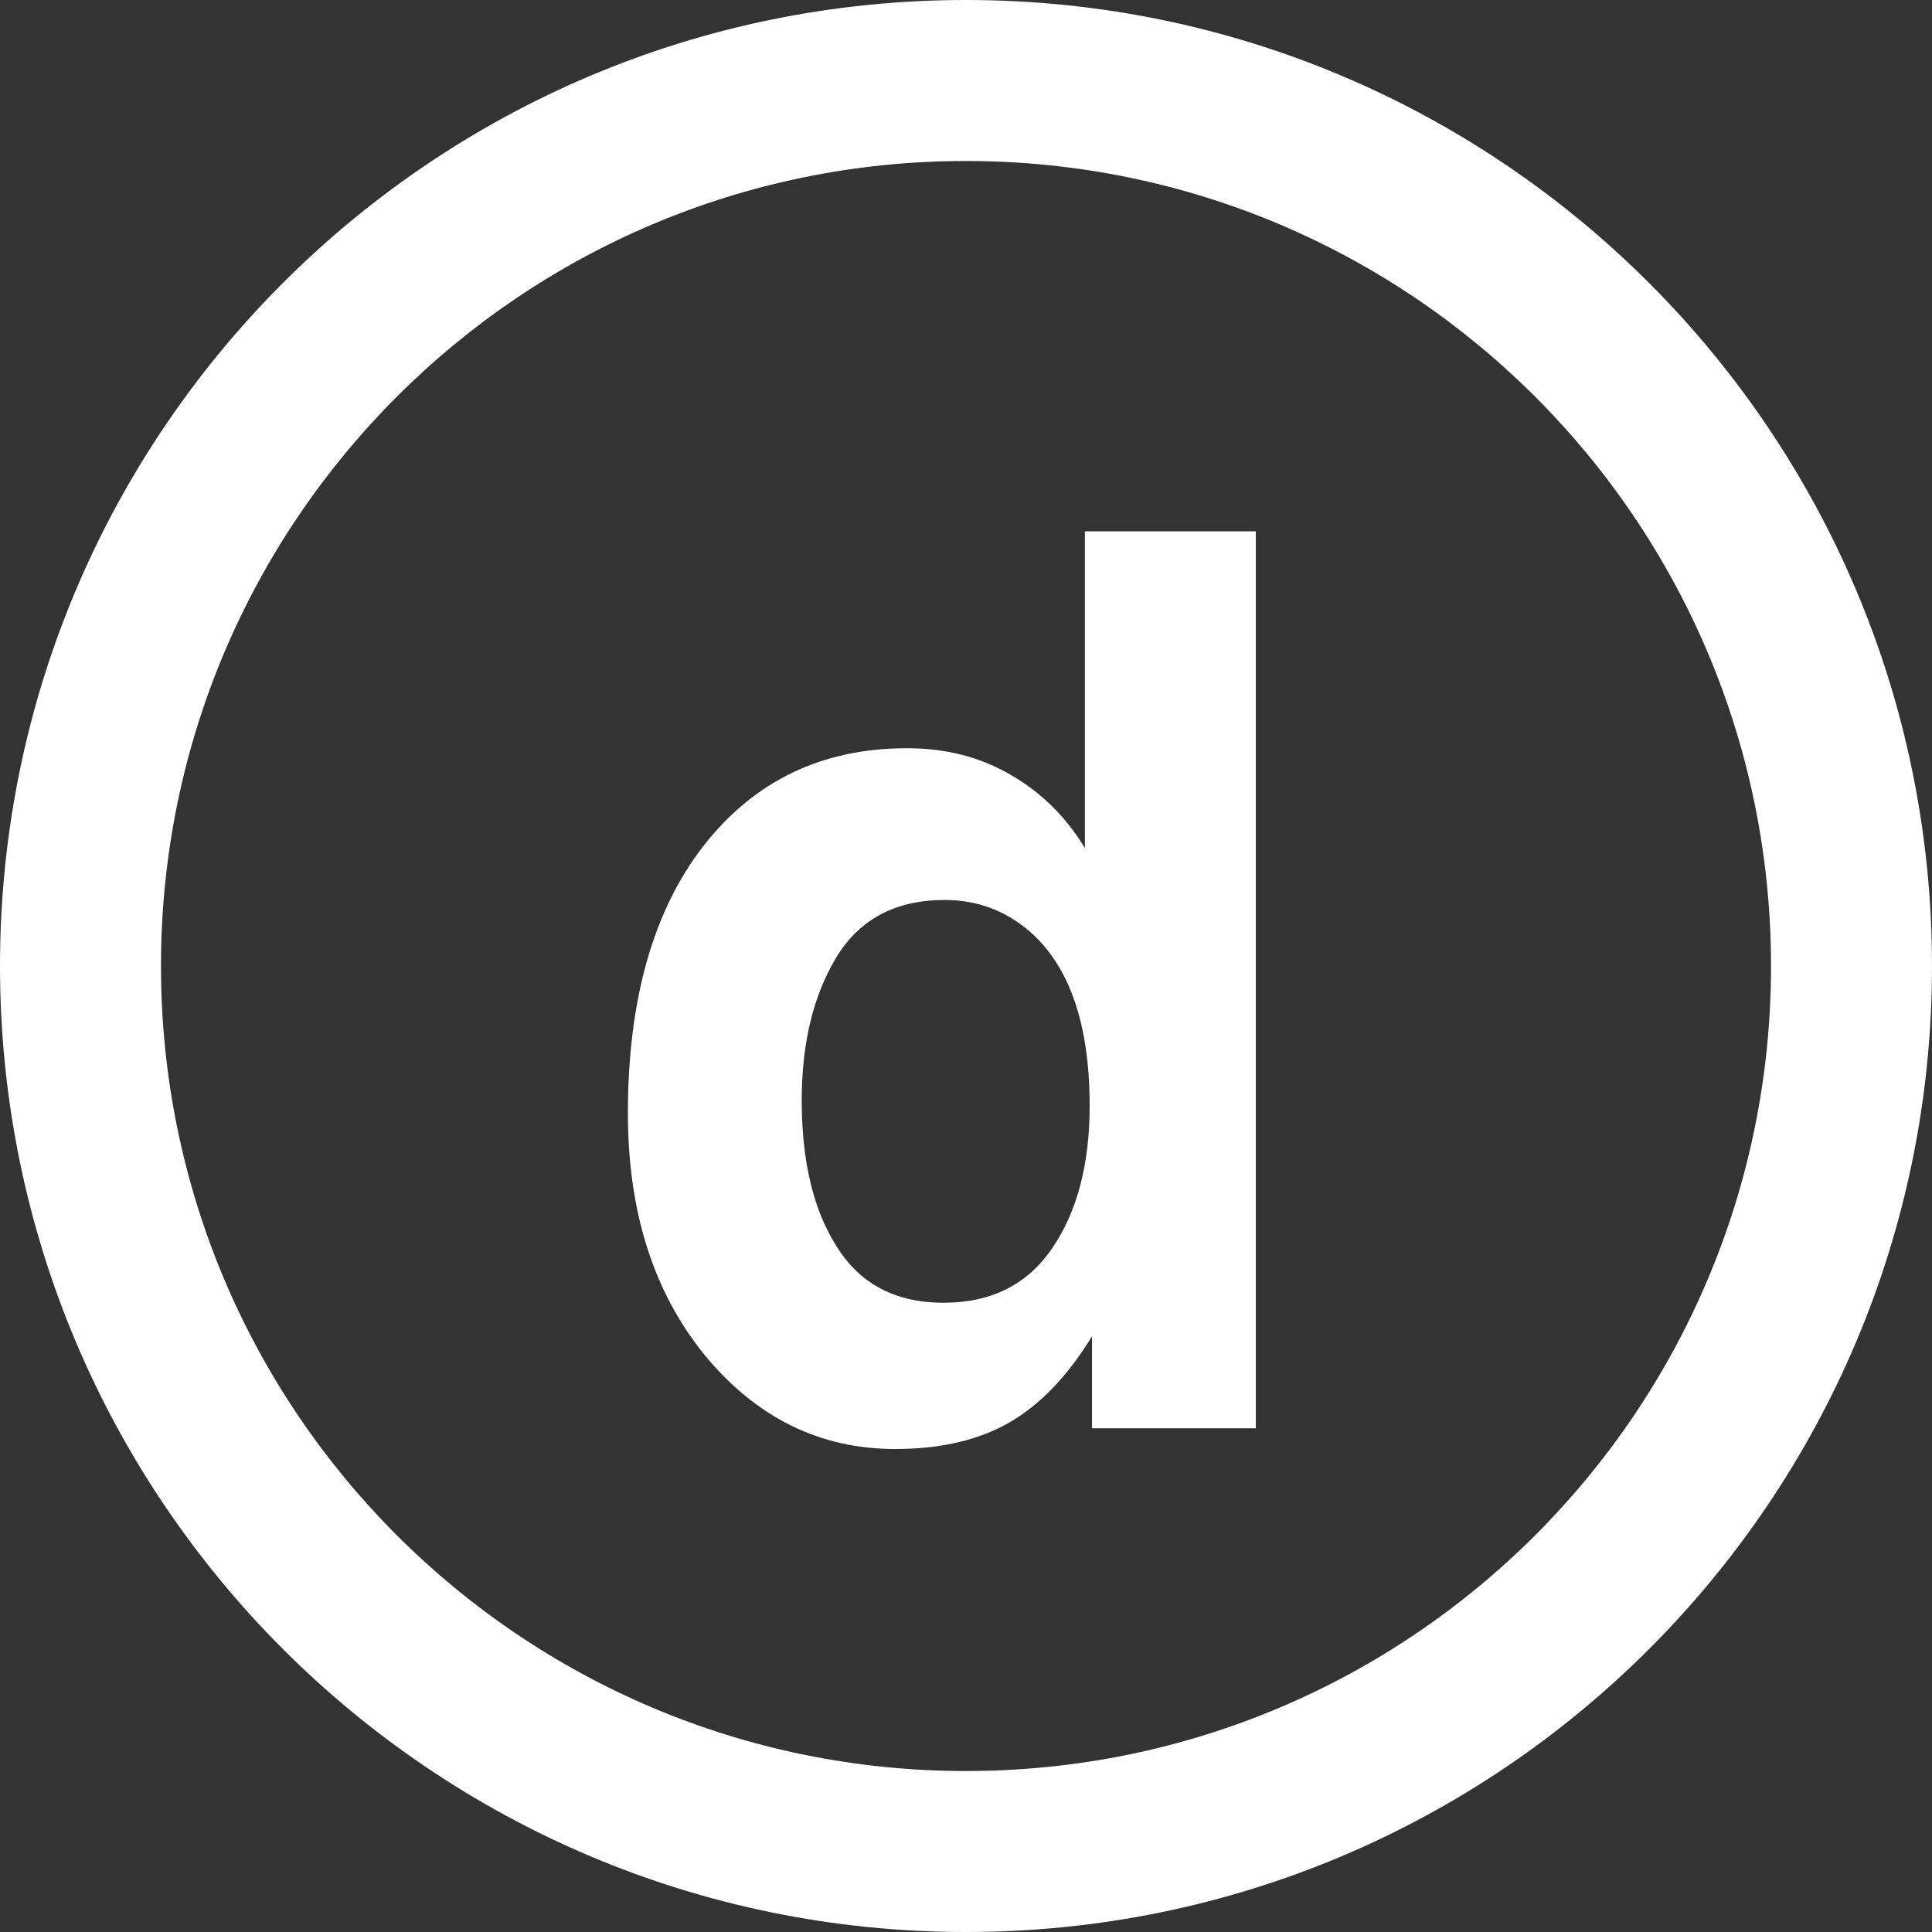
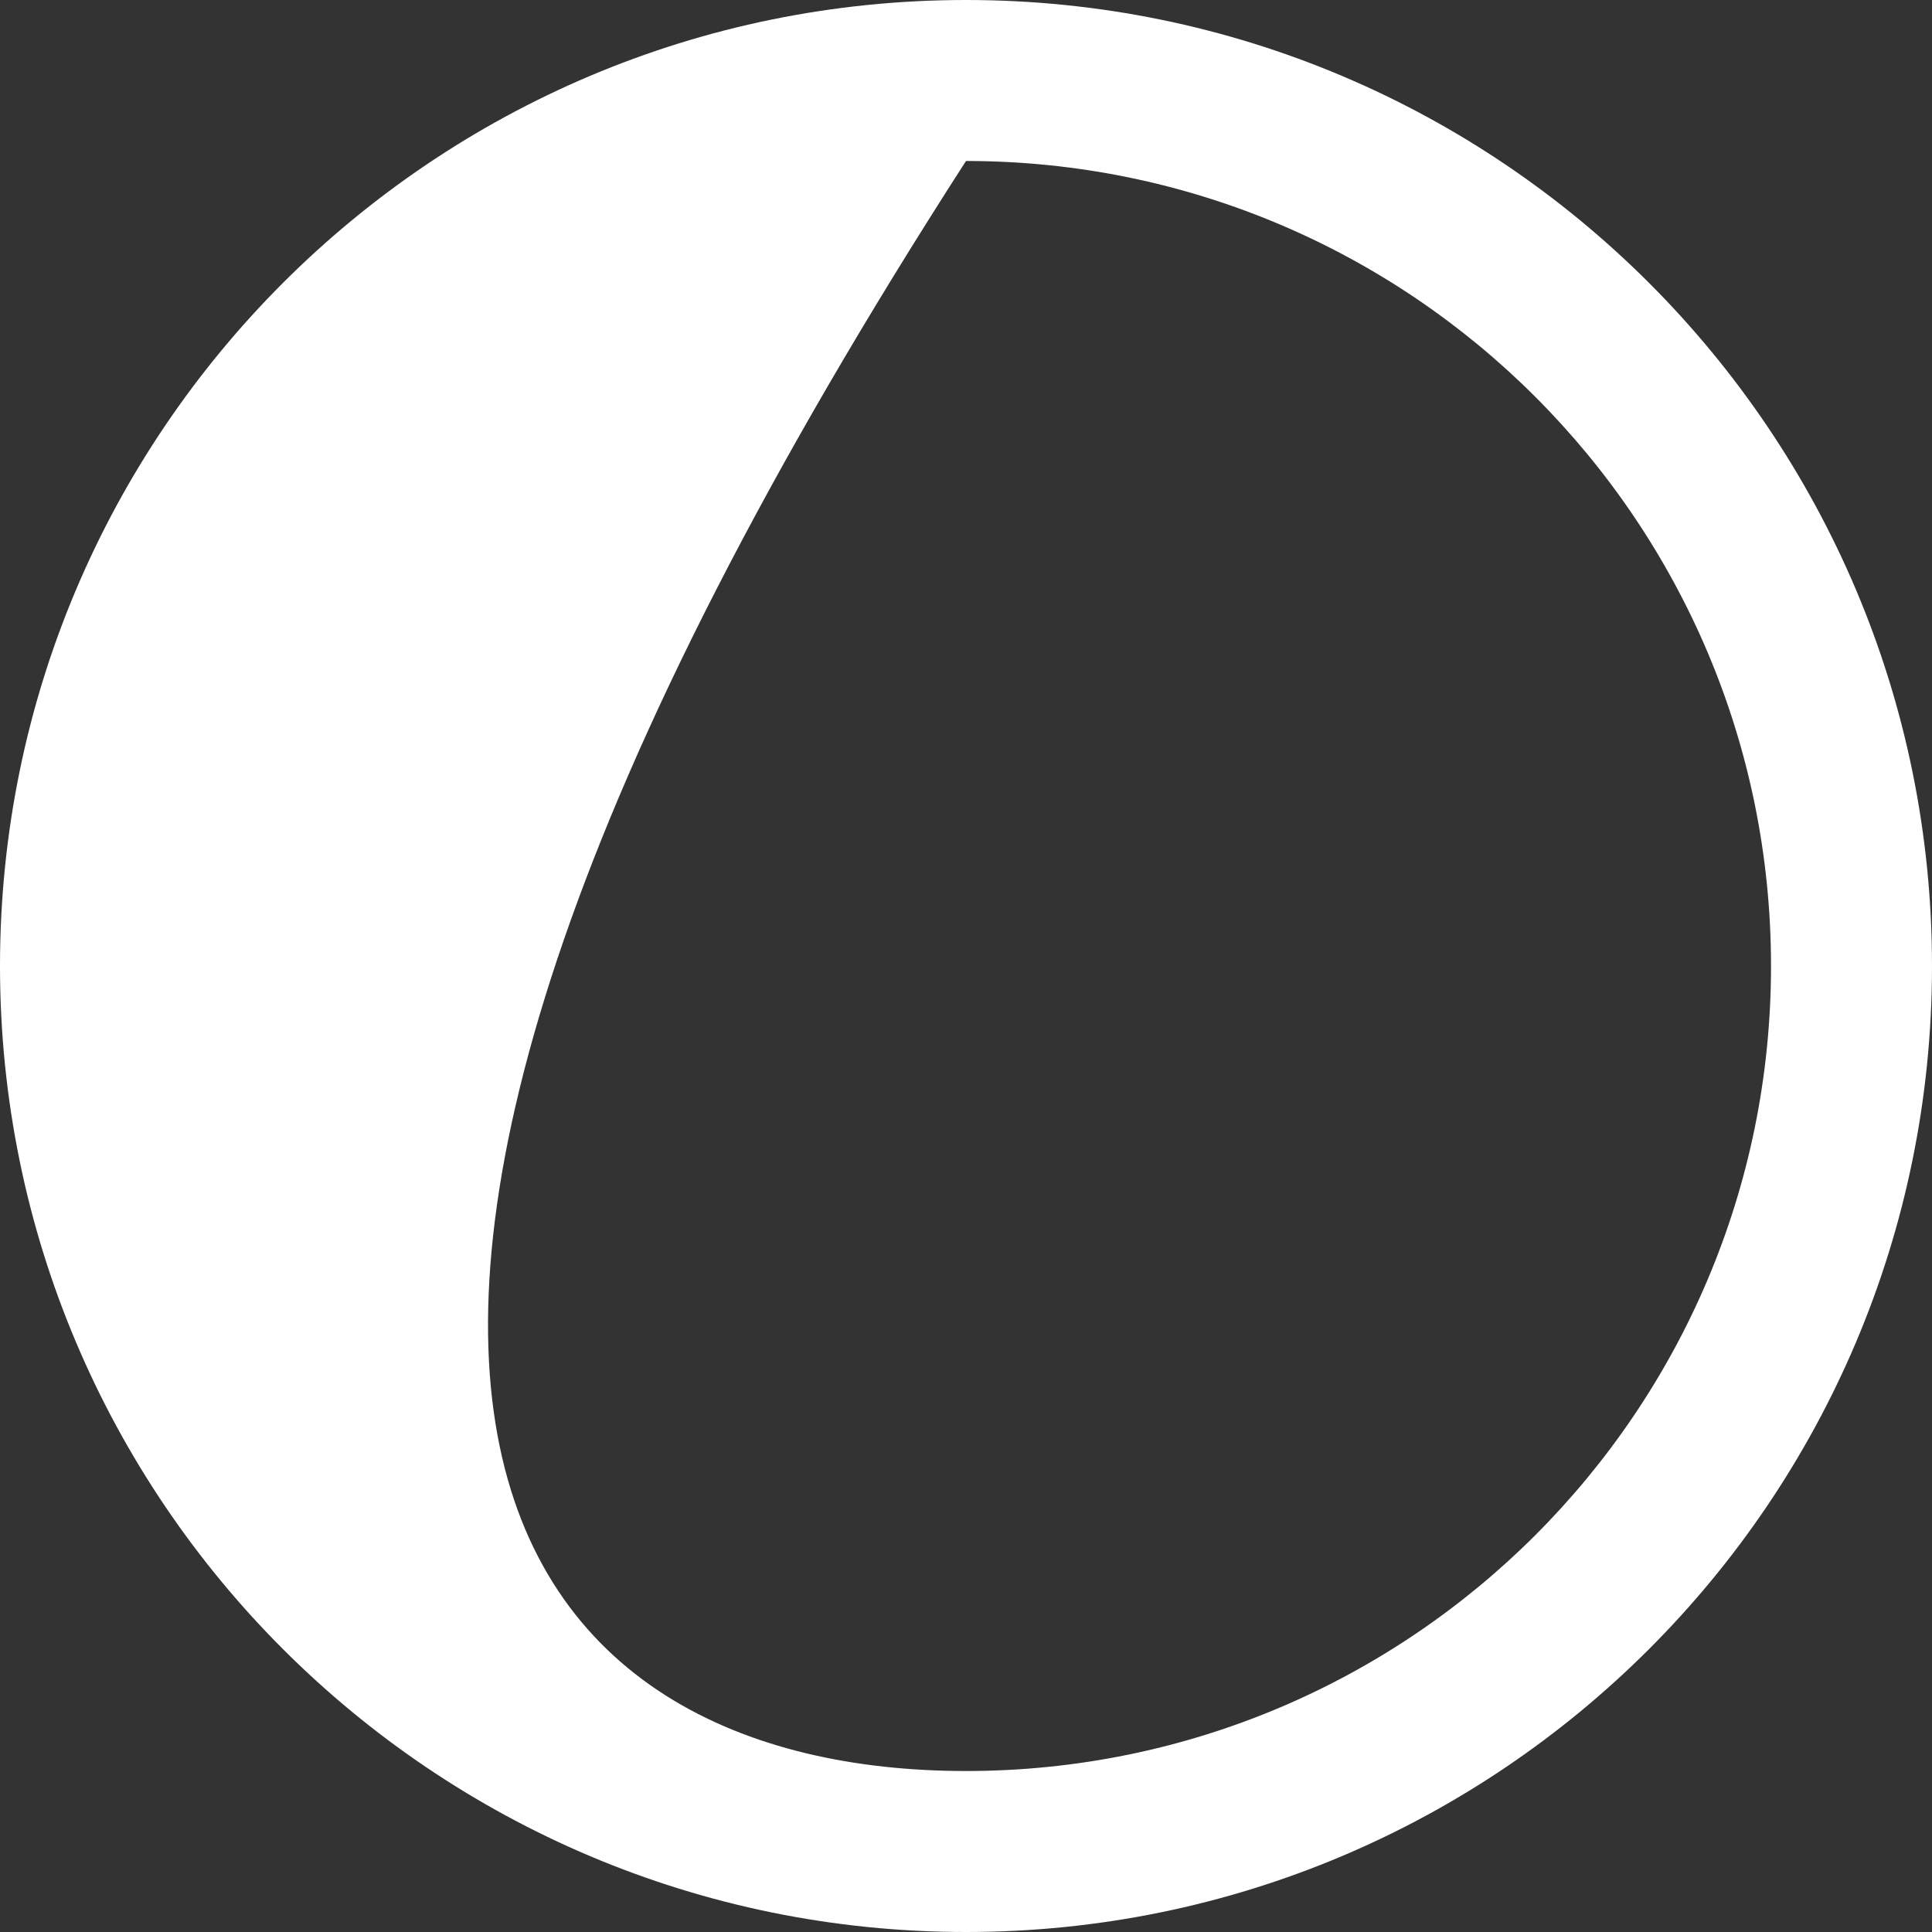
<svg xmlns="http://www.w3.org/2000/svg" width="40" height="40" viewBox="0 0 40 40" fill="none">
  <rect x="0" y="0" width="40" height="40" fill="#333333" stroke="none" />
-   <path fill-rule="evenodd" clip-rule="evenodd" d="M20 36.667C29.205 36.667 36.667 29.205 36.667 20C36.667 10.795 29.205 3.333 20 3.333C10.795 3.333 3.333 10.795 3.333 20C3.333 29.205 10.795 36.667 20 36.667ZM20 40C31.046 40 40 31.046 40 20C40 8.954 31.046 0 20 0C8.954 0 0 8.954 0 20C0 31.046 8.954 40 20 40Z" fill="white" />
-   <path d="M26 11V29.571H22.609V27.666C22.111 28.482 21.544 29.075 20.908 29.445C20.271 29.815 19.48 30 18.533 30C16.974 30 15.66 29.352 14.591 28.057C13.53 26.753 13 25.084 13 23.049C13 20.702 13.522 18.856 14.567 17.51C15.62 16.164 17.023 15.491 18.778 15.491C19.586 15.491 20.304 15.676 20.932 16.047C21.561 16.408 22.071 16.913 22.462 17.56V11H26ZM16.599 22.784C16.599 24.054 16.844 25.067 17.333 25.824C17.815 26.589 18.549 26.972 19.537 26.972C20.524 26.972 21.275 26.594 21.789 25.837C22.303 25.08 22.56 24.1 22.56 22.897C22.56 21.215 22.148 20.012 21.324 19.289C20.818 18.852 20.23 18.633 19.561 18.633C18.541 18.633 17.79 19.032 17.309 19.831C16.835 20.622 16.599 21.606 16.599 22.784Z" fill="white" />
+   <path fill-rule="evenodd" clip-rule="evenodd" d="M20 36.667C29.205 36.667 36.667 29.205 36.667 20C36.667 10.795 29.205 3.333 20 3.333C3.333 29.205 10.795 36.667 20 36.667ZM20 40C31.046 40 40 31.046 40 20C40 8.954 31.046 0 20 0C8.954 0 0 8.954 0 20C0 31.046 8.954 40 20 40Z" fill="white" />
</svg>